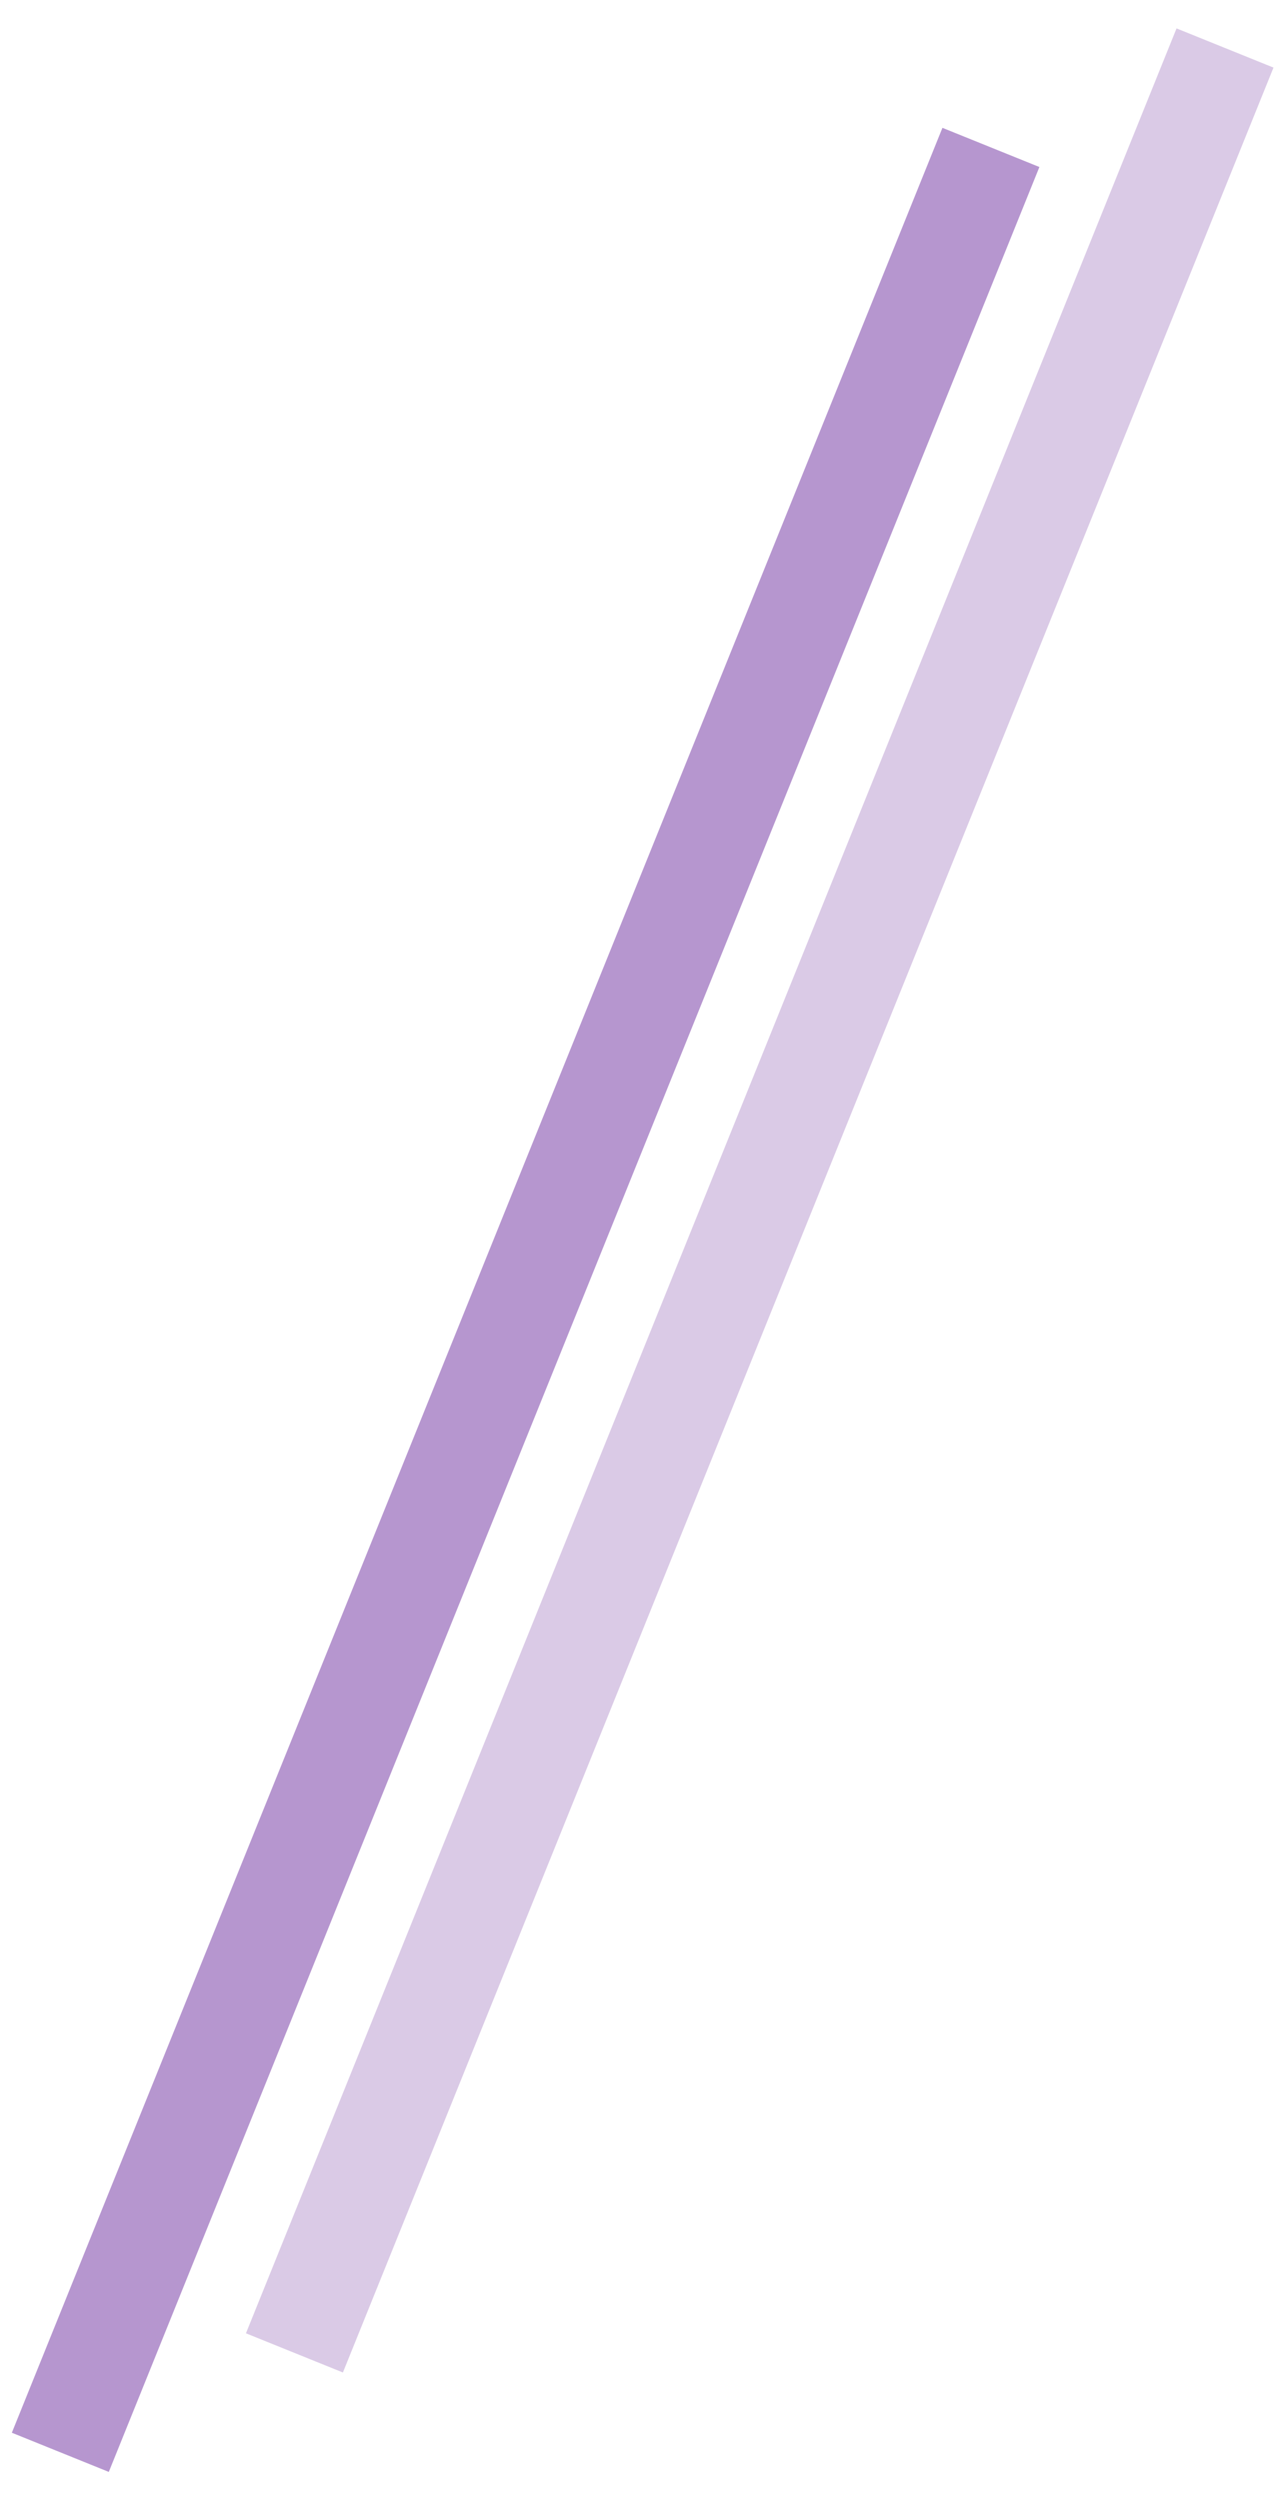
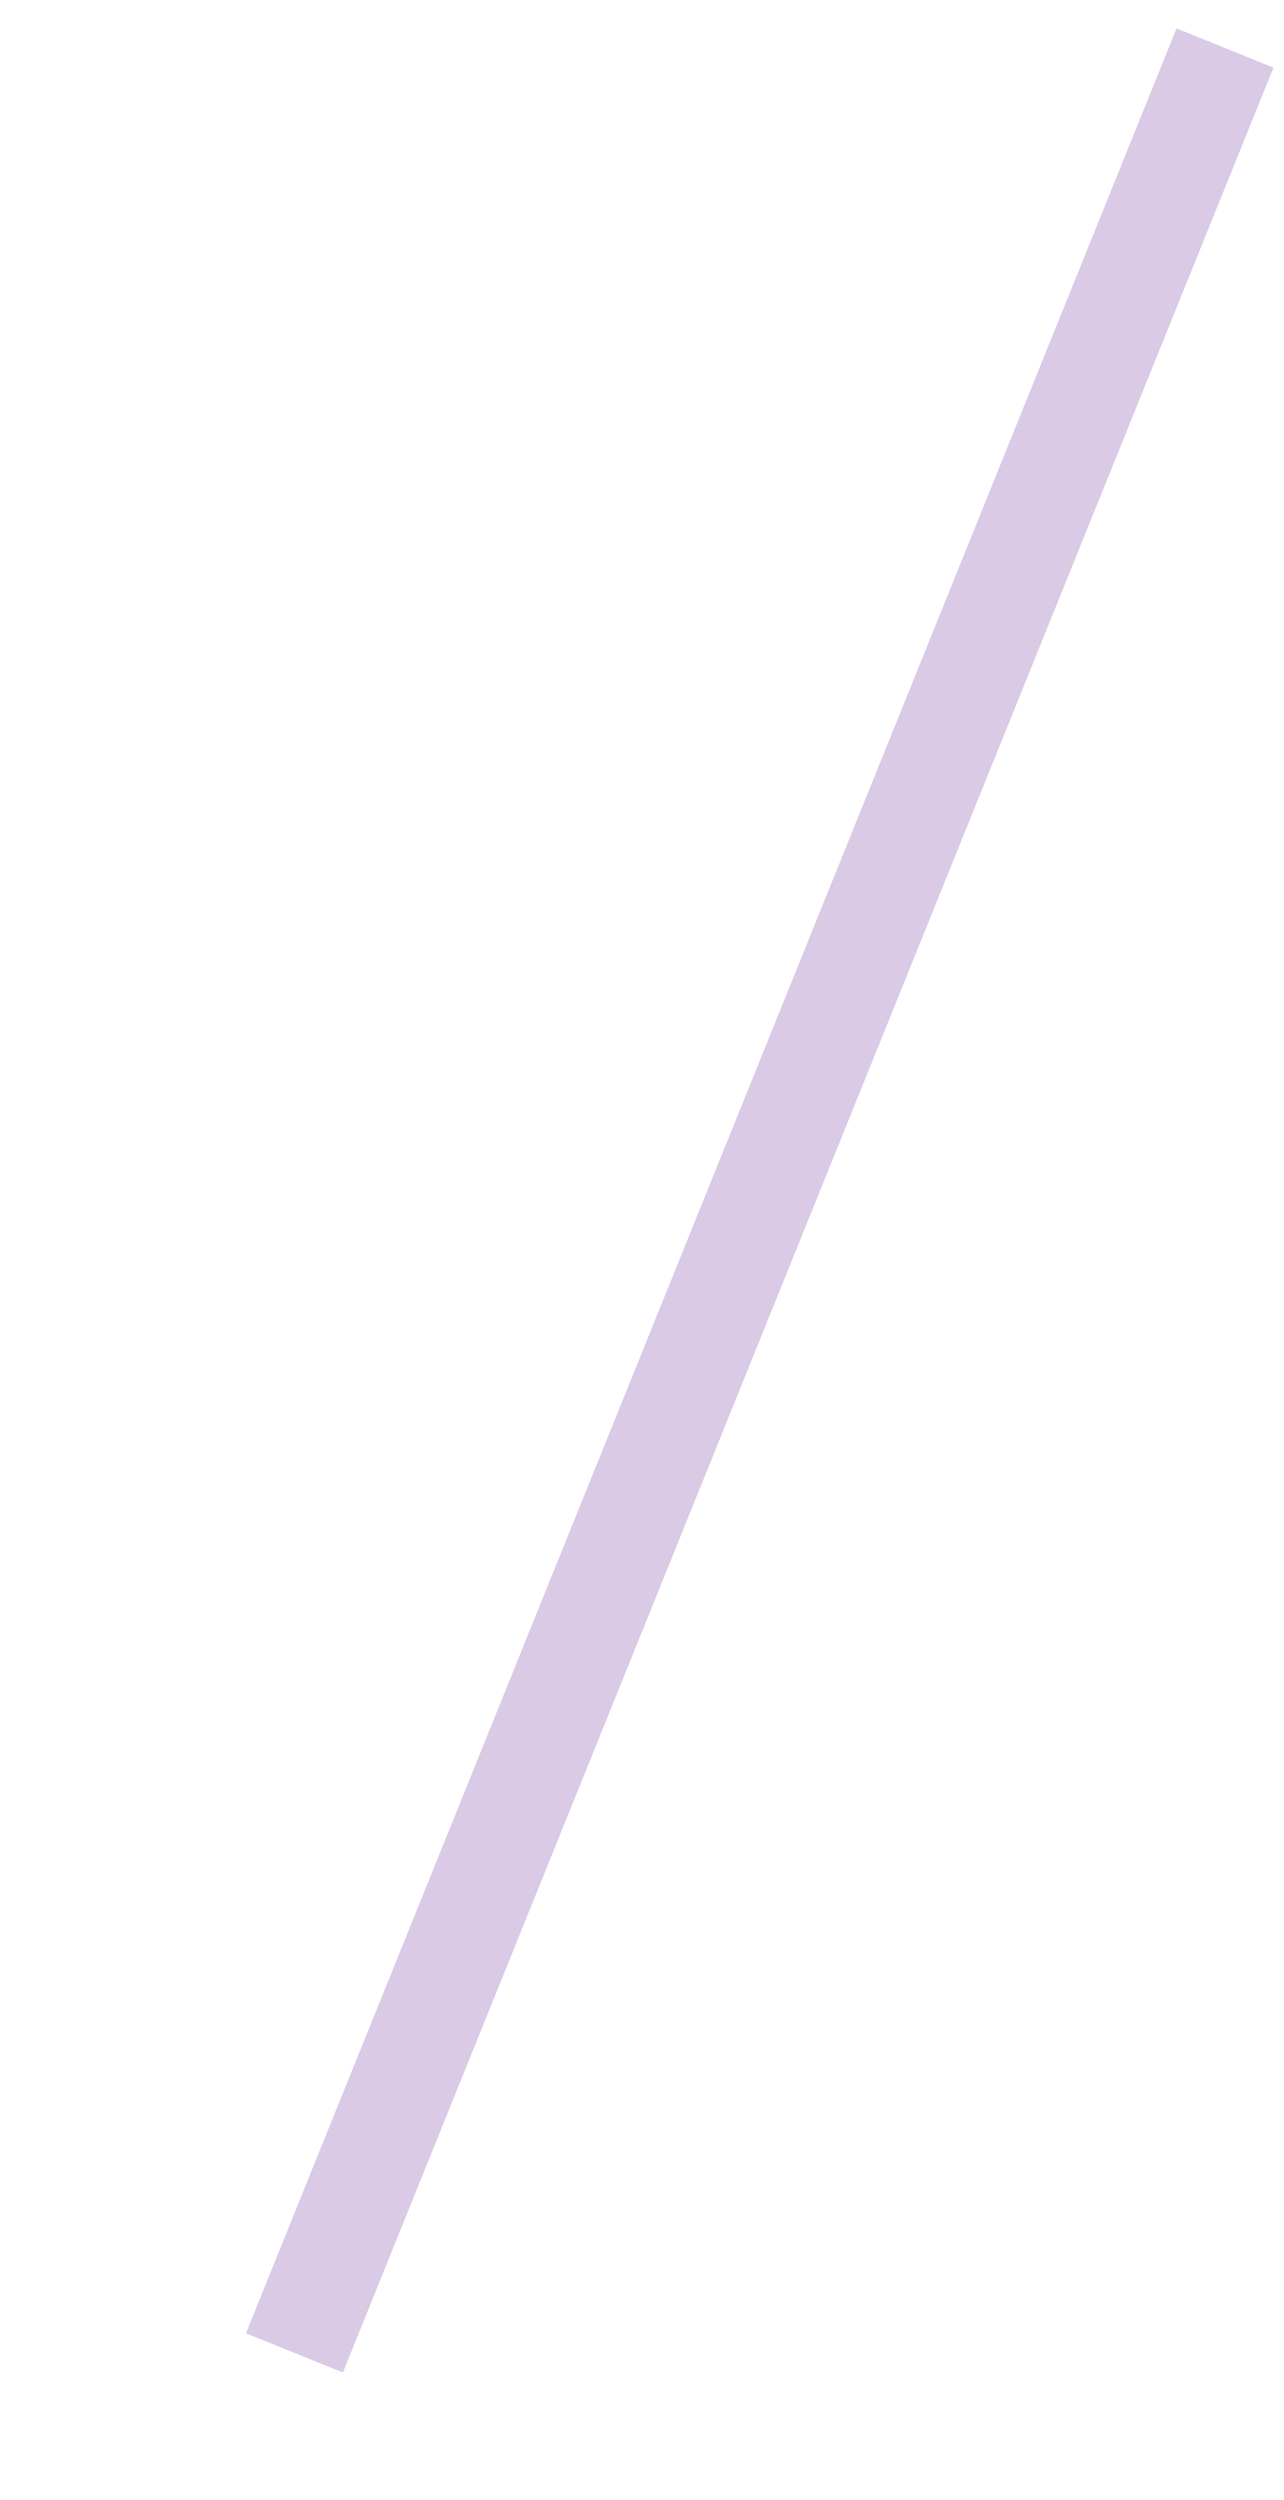
<svg xmlns="http://www.w3.org/2000/svg" width="185" height="360" viewBox="100 0 177.938 358.601">
  <g id="icon_08" transform="translate(-1708.281 -2423.686)">
-     <line id="線_11" data-name="線 11" x1="252" y2="252" transform="matrix(0.921, -0.391, 0.391, 0.921, 1715.235, 2543.366)" fill="none" stroke="#b696cf" stroke-width="15" />
    <line id="線_12" data-name="線 12" x1="252" y2="252" transform="matrix(0.921, -0.391, 0.391, 0.921, 1748.833, 2529.104)" fill="none" stroke="#b696cf" stroke-width="15" opacity="0.5" />
  </g>
</svg>